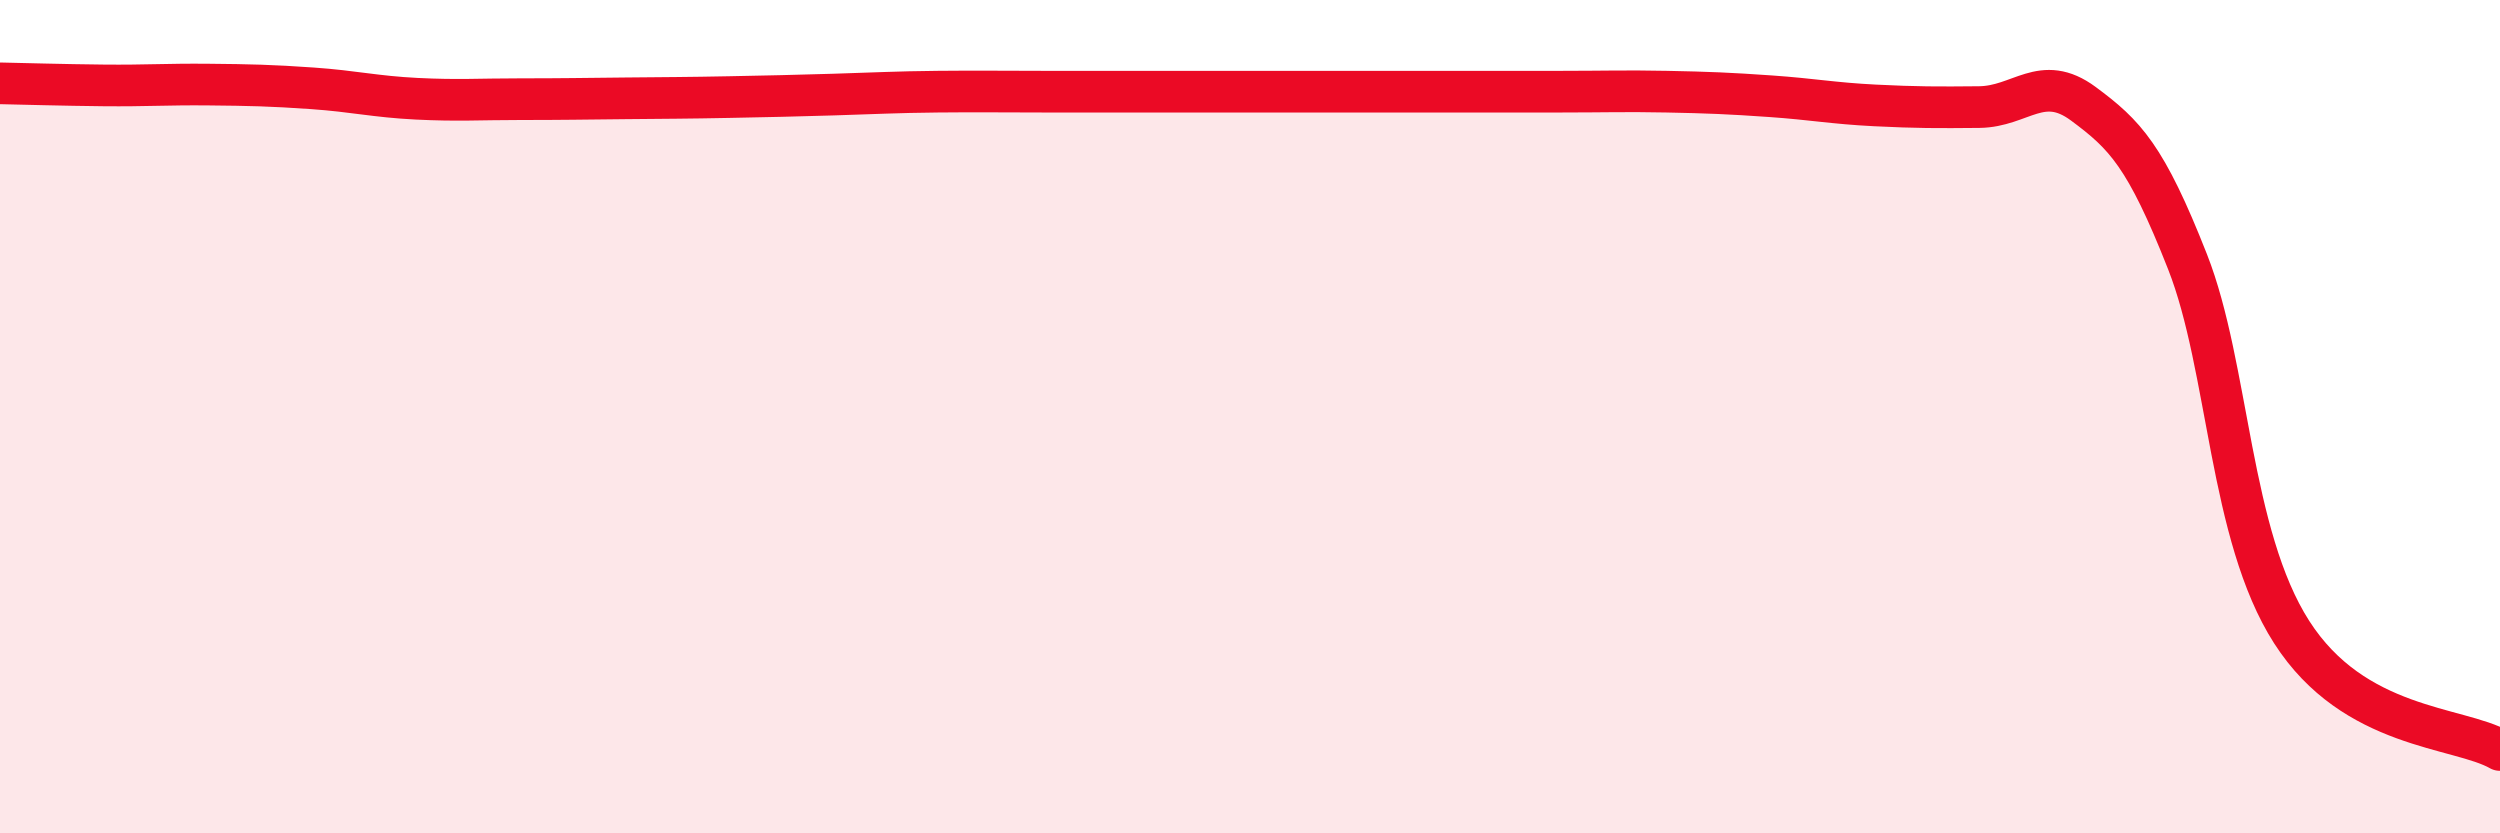
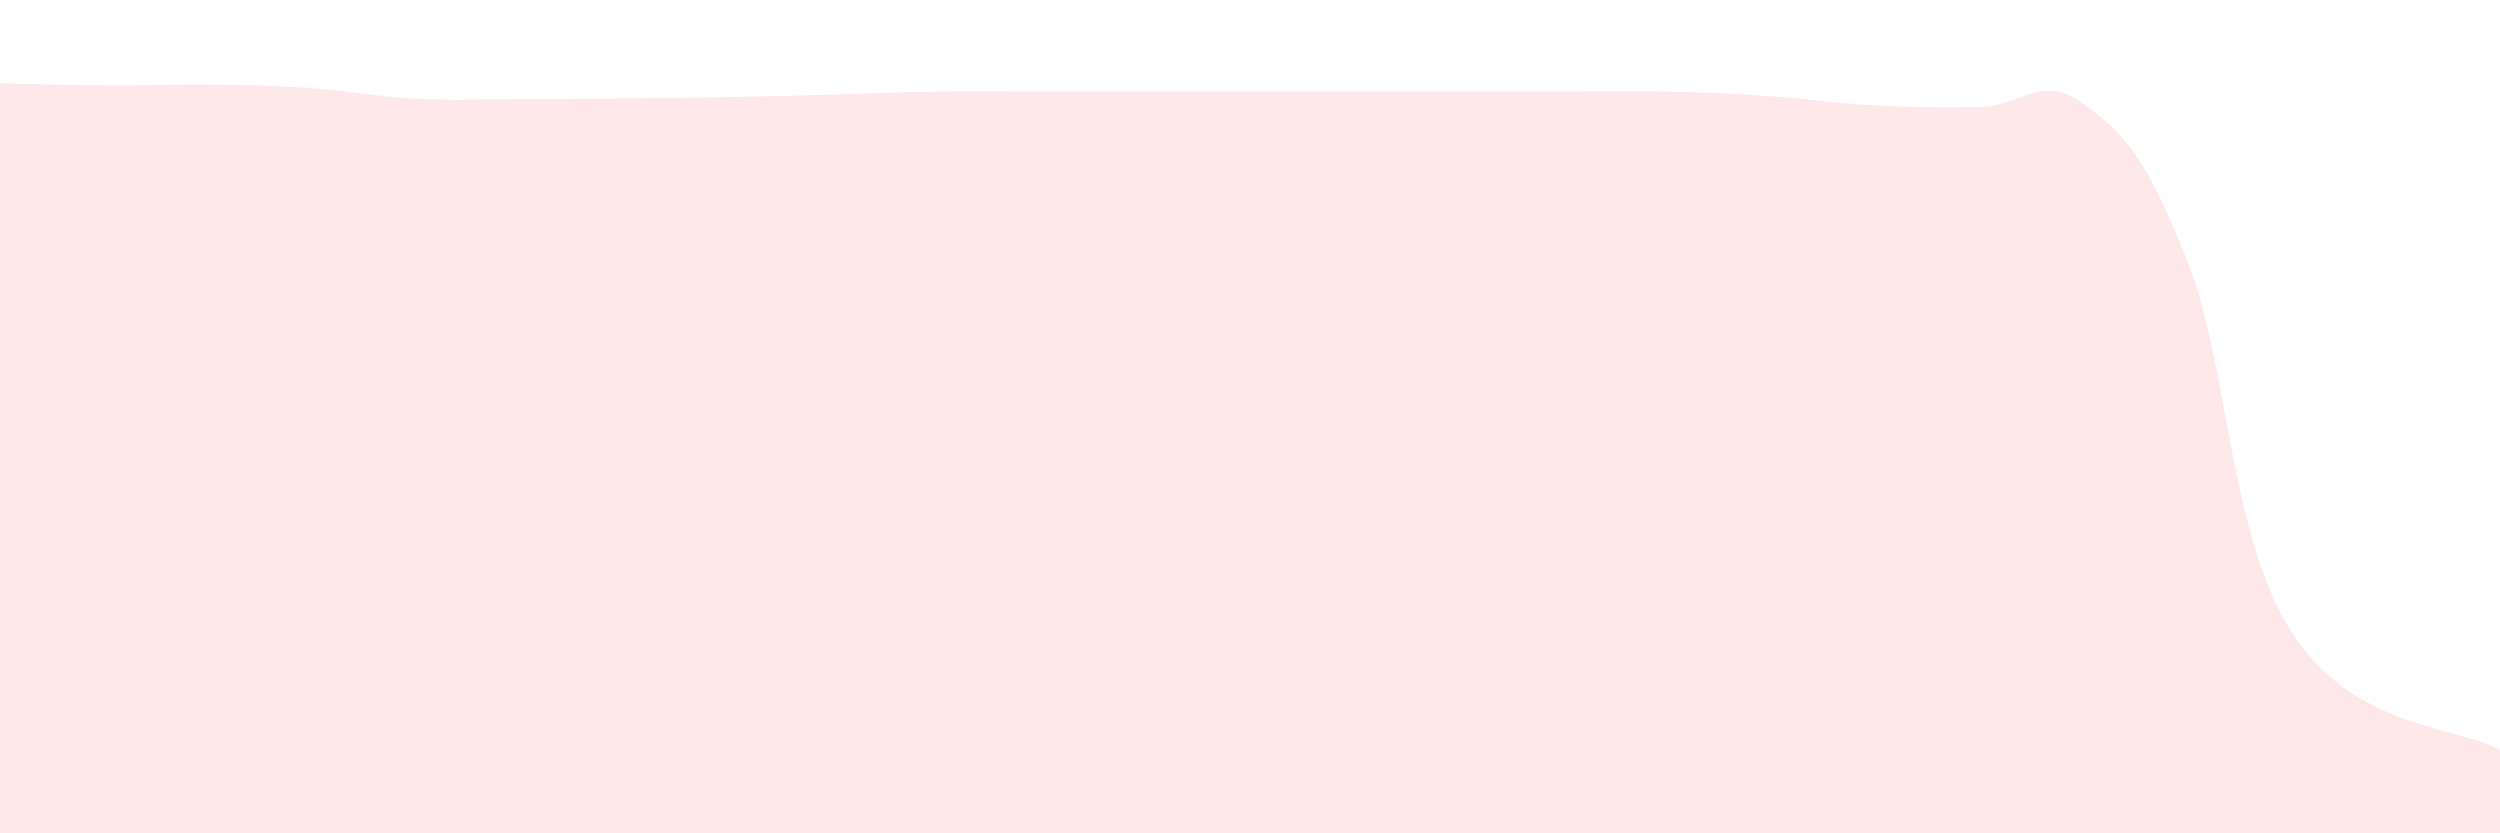
<svg xmlns="http://www.w3.org/2000/svg" width="60" height="20" viewBox="0 0 60 20">
  <path d="M 0,2 C 0.5,2.01 1.5,2.04 2.5,2.05 C 3.5,2.06 4,2.02 5,2.03 C 6,2.04 6.5,2.05 7.5,2.12 C 8.5,2.19 9,2.32 10,2.37 C 11,2.42 11.5,2.38 12.5,2.38 C 13.5,2.38 14,2.37 15,2.36 C 16,2.35 16.5,2.35 17.5,2.33 C 18.5,2.31 19,2.3 20,2.27 C 21,2.24 21.5,2.21 22.5,2.2 C 23.5,2.19 24,2.2 25,2.2 C 26,2.2 26.5,2.2 27.5,2.2 C 28.5,2.2 29,2.2 30,2.2 C 31,2.2 31.5,2.2 32.5,2.2 C 33.5,2.2 34,2.2 35,2.2 C 36,2.2 36.5,2.2 37.5,2.2 C 38.5,2.2 39,2.18 40,2.2 C 41,2.22 41.5,2.24 42.5,2.31 C 43.5,2.38 44,2.48 45,2.53 C 46,2.58 46.5,2.58 47.5,2.57 C 48.5,2.56 49,1.75 50,2.49 C 51,3.23 51.5,3.74 52.5,6.28 C 53.5,8.82 53.5,12.83 55,15.17 C 56.5,17.51 59,17.43 60,18L60 20L0 20Z" fill="#EB0A25" opacity="0.1" stroke-linecap="round" stroke-linejoin="round" />
-   <path d="M 0,2 C 0.5,2.01 1.5,2.04 2.5,2.05 C 3.5,2.06 4,2.02 5,2.03 C 6,2.04 6.5,2.05 7.5,2.12 C 8.5,2.19 9,2.32 10,2.37 C 11,2.42 11.5,2.38 12.5,2.38 C 13.5,2.38 14,2.37 15,2.36 C 16,2.35 16.5,2.35 17.5,2.33 C 18.5,2.31 19,2.3 20,2.27 C 21,2.24 21.5,2.21 22.5,2.2 C 23.5,2.19 24,2.2 25,2.2 C 26,2.2 26.5,2.2 27.5,2.2 C 28.5,2.2 29,2.2 30,2.2 C 31,2.2 31.5,2.2 32.5,2.2 C 33.5,2.2 34,2.2 35,2.2 C 36,2.2 36.5,2.2 37.5,2.2 C 38.5,2.2 39,2.18 40,2.2 C 41,2.22 41.5,2.24 42.5,2.31 C 43.5,2.38 44,2.48 45,2.53 C 46,2.58 46.5,2.58 47.5,2.57 C 48.5,2.56 49,1.75 50,2.49 C 51,3.23 51.5,3.74 52.5,6.28 C 53.5,8.82 53.5,12.83 55,15.17 C 56.5,17.51 59,17.43 60,18" stroke="#EB0A25" stroke-width="1" fill="none" stroke-linecap="round" stroke-linejoin="round" />
</svg>